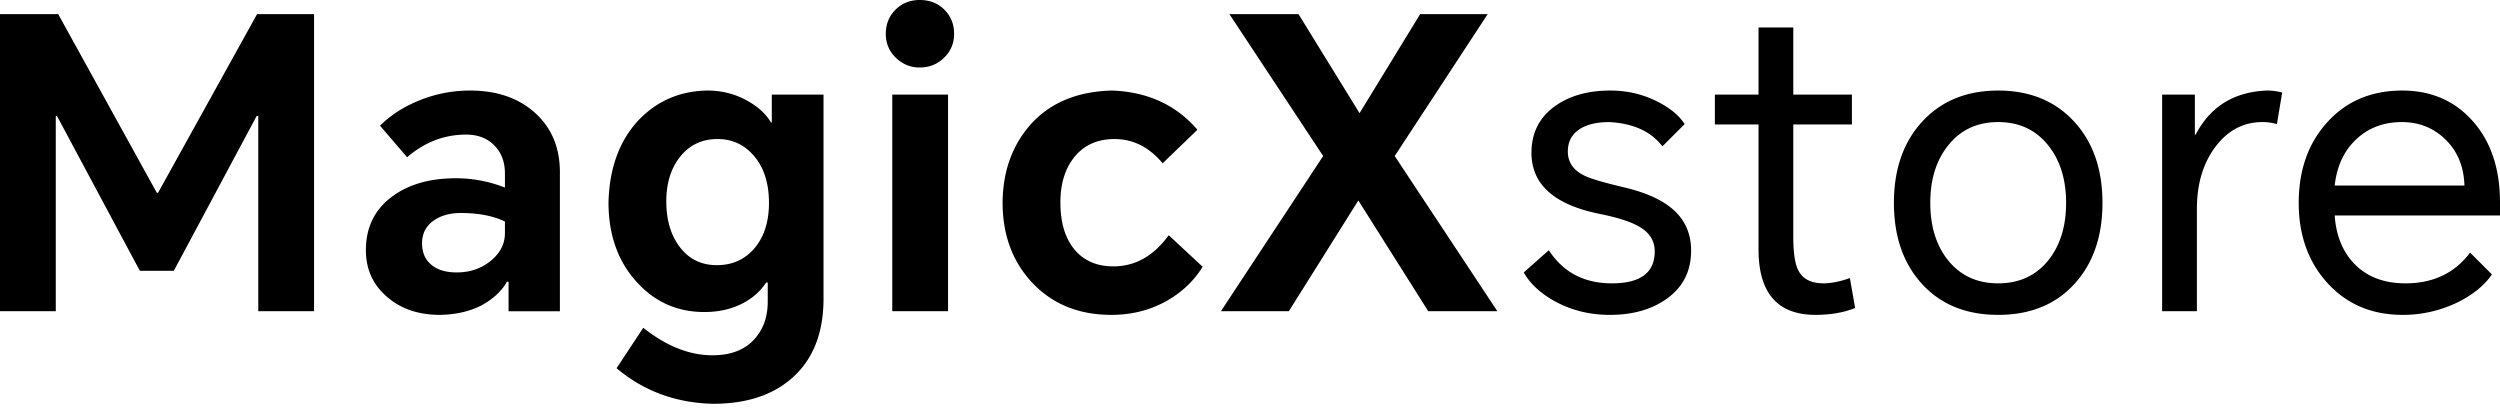
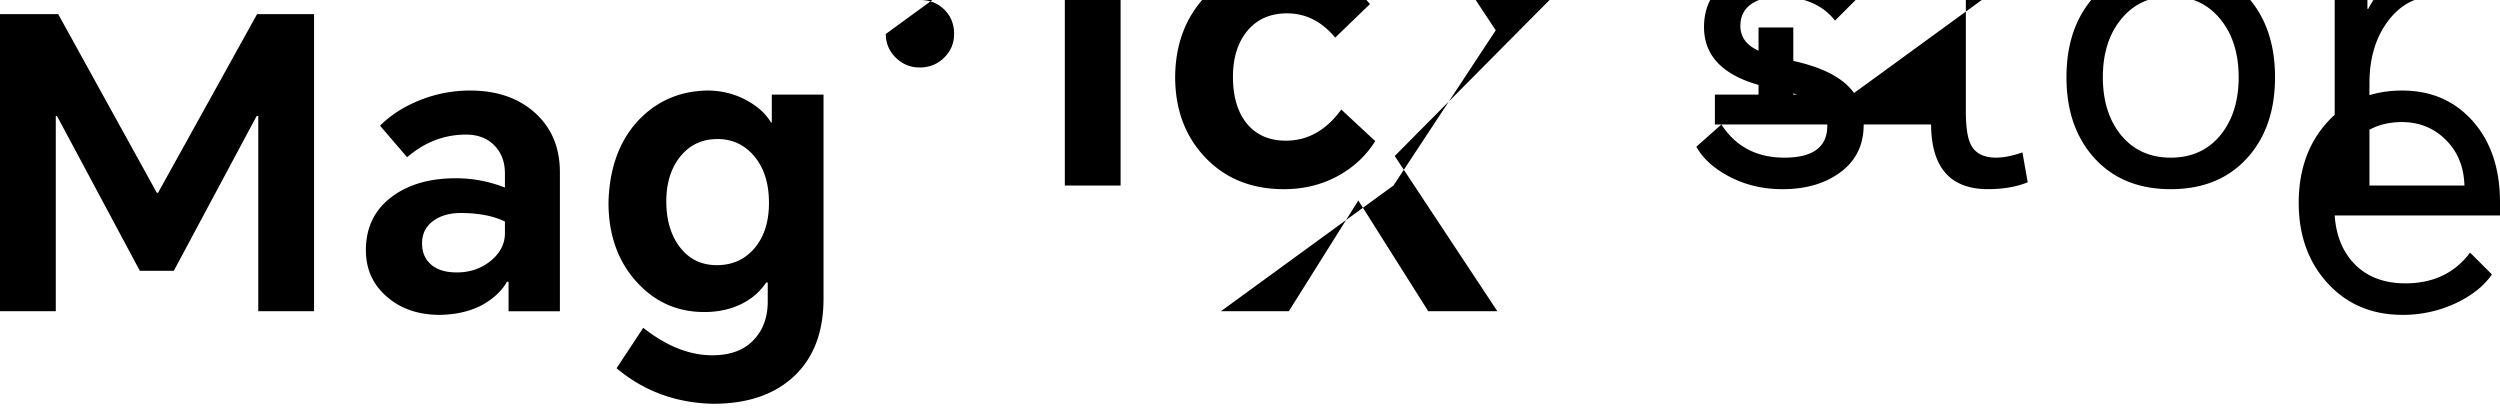
<svg xmlns="http://www.w3.org/2000/svg" width="299" height="49" fill="none" viewBox="0 0 299 49">
-   <path fill="#000" d="M298.033 32.824c-.934 1.354-2.336 2.482-4.205 3.384a14.882 14.882 0 0 1-6.478 1.45c-3.706 0-6.719-1.289-9.04-3.867-2.256-2.514-3.384-5.688-3.384-9.523 0-3.932 1.144-7.155 3.433-9.668 2.288-2.514 5.269-3.77 8.943-3.77 3.448 0 6.252 1.208 8.411 3.625 2.191 2.449 3.287 5.704 3.287 9.764v1.547h-19.771c.161 2.353.918 4.254 2.272 5.705 1.514 1.61 3.577 2.417 6.187 2.417 3.32 0 5.898-1.225 7.735-3.674l2.61 2.61ZM279.229 22.19h15.517c-.064-2.256-.822-4.093-2.272-5.51-1.418-1.386-3.158-2.08-5.221-2.08-2.127 0-3.915.661-5.366 1.983-1.514 1.385-2.4 3.255-2.658 5.607Zm-20.638 15.033v-25.91h3.915v4.785h.097c1.74-3.351 4.576-5.108 8.508-5.269.645 0 1.257.08 1.837.242l-.628 3.77a6.138 6.138 0 0 0-1.741-.241c-2.256 0-4.125.983-5.607 2.948-1.483 1.966-2.224 4.448-2.224 7.445v12.23h-4.157Zm-32.079-12.955c0-3.996 1.112-7.22 3.336-9.668 2.288-2.514 5.333-3.77 9.136-3.77 3.803 0 6.848 1.256 9.137 3.77 2.223 2.449 3.335 5.672 3.335 9.668 0 3.996-1.112 7.219-3.335 9.668-2.256 2.481-5.302 3.722-9.137 3.722-3.835 0-6.88-1.24-9.136-3.722-2.224-2.45-3.336-5.672-3.336-9.668Zm4.351 0c0 2.804.709 5.092 2.127 6.864 1.482 1.837 3.48 2.756 5.994 2.756s4.512-.919 5.994-2.756c1.418-1.772 2.127-4.06 2.127-6.864 0-2.804-.709-5.092-2.127-6.865-1.482-1.869-3.48-2.803-5.994-2.803s-4.512.934-5.994 2.803c-1.418 1.773-2.127 4.061-2.127 6.865Zm-9.375-12.956v3.577h-7.01v13.439c0 1.869.194 3.19.58 3.963.516 1.064 1.531 1.596 3.046 1.596.902 0 1.95-.21 3.142-.629l.628 3.578c-1.353.547-2.932.821-4.737.821-4.544 0-6.816-2.61-6.816-7.83V14.888H205.1v-3.577h5.221V3.287h4.157v8.025h7.01Zm-36.247 18.612c1.708 2.642 4.222 3.964 7.541 3.964 3.416 0 5.124-1.273 5.124-3.82 0-1.256-.612-2.24-1.836-2.948-.967-.58-2.562-1.096-4.786-1.547-5.414-1.096-8.121-3.529-8.121-7.3 0-2.384.95-4.253 2.852-5.607 1.74-1.225 3.931-1.837 6.574-1.837 1.934 0 3.738.403 5.414 1.209 1.612.773 2.772 1.708 3.481 2.803l-2.659 2.66c-1.354-1.773-3.464-2.74-6.333-2.901-1.482 0-2.658.274-3.529.822-.966.612-1.45 1.514-1.45 2.706 0 1.257.645 2.208 1.934 2.853.677.354 2.24.821 4.689 1.401 2.481.58 4.367 1.386 5.656 2.417 1.643 1.29 2.465 3.014 2.465 5.173 0 2.514-1.015 4.463-3.045 5.85-1.773 1.224-3.996 1.836-6.671 1.836-2.353 0-4.496-.516-6.43-1.547-1.804-.967-3.093-2.143-3.867-3.529l2.997-2.658Zm-39.22 7.298 12.231-18.563-11.215-16.968h8.266l7.299 11.844 7.251-11.844h8.073L166.808 18.66l12.278 18.563h-8.266l-8.363-13.246-8.314 13.246h-8.122Zm-13.01-26.392c4.254.16 7.654 1.723 10.199 4.688l-4.157 4.012c-1.611-1.933-3.529-2.9-5.752-2.9-2.031 0-3.626.709-4.786 2.127-1.128 1.386-1.692 3.207-1.692 5.462 0 2.32.532 4.158 1.595 5.511 1.128 1.418 2.707 2.127 4.738 2.127 2.61 0 4.818-1.24 6.622-3.722l4.061 3.77c-1.064 1.709-2.514 3.078-4.351 4.11-1.966 1.095-4.157 1.643-6.574 1.643-3.9 0-7.058-1.289-9.475-3.867-2.352-2.514-3.529-5.704-3.529-9.571.033-3.836 1.209-7.01 3.529-9.524 2.321-2.481 5.511-3.77 9.572-3.867Zm-26.296 26.392v-25.91h6.671v25.91h-6.671Zm-.774-33.161c0-1.16.387-2.127 1.16-2.9C107.875.386 108.842 0 110.002 0c1.192 0 2.175.387 2.949 1.16.773.774 1.16 1.74 1.16 2.9 0 1.096-.387 2.03-1.16 2.804-.806.806-1.789 1.209-2.949 1.209-1.128 0-2.095-.403-2.901-1.209-.773-.773-1.16-1.708-1.16-2.803ZM85.296 48.293c-4.447-.097-8.298-1.515-11.553-4.254l3.19-4.834c2.772 2.192 5.527 3.287 8.267 3.287 2.223 0 3.915-.66 5.075-1.982 1.032-1.16 1.547-2.642 1.547-4.447V33.79h-.193c-.677 1.031-1.595 1.853-2.755 2.465-1.354.71-2.9 1.064-4.641 1.064-3.19 0-5.865-1.176-8.025-3.53-2.288-2.48-3.432-5.671-3.432-9.57.097-3.997 1.24-7.22 3.432-9.669 2.224-2.417 5.012-3.657 8.363-3.722 1.74 0 3.336.403 4.786 1.209 1.289.709 2.24 1.579 2.852 2.61h.097v-3.335h6.187v24.411c0 3.9-1.128 6.946-3.383 9.137-2.353 2.288-5.624 3.432-9.814 3.432ZM79.69 24.074c0 2.256.548 4.093 1.643 5.511 1.096 1.418 2.563 2.127 4.4 2.127 1.9 0 3.432-.709 4.592-2.127 1.096-1.353 1.643-3.126 1.643-5.317 0-2.32-.58-4.174-1.74-5.56-1.16-1.385-2.626-2.078-4.399-2.078-1.87 0-3.368.709-4.496 2.127-1.095 1.386-1.643 3.158-1.643 5.317ZM56.232 10.83c3.126 0 5.672.853 7.638 2.561 2.062 1.805 3.093 4.206 3.093 7.203v16.63h-6.139v-3.53h-.193c-.613 1.096-1.612 2.03-2.998 2.804-1.418.741-3.093 1.128-5.027 1.16-2.546 0-4.64-.709-6.284-2.127-1.708-1.45-2.562-3.32-2.562-5.607 0-2.707 1.031-4.834 3.094-6.381 1.965-1.483 4.528-2.224 7.686-2.224 1.998 0 3.947.37 5.849 1.112v-1.692c0-1.418-.451-2.562-1.354-3.432-.837-.806-1.933-1.209-3.287-1.209-2.61 0-4.963.903-7.057 2.707l-3.24-3.77c1.193-1.193 2.66-2.16 4.4-2.9a16.033 16.033 0 0 1 6.38-1.306Zm-5.753 18.272c0 1.096.37 1.95 1.112 2.562.709.612 1.724.918 3.045.918 1.547 0 2.885-.45 4.013-1.353 1.16-.935 1.74-2.047 1.74-3.336v-1.402c-1.418-.676-3.174-1.015-5.27-1.015-1.353 0-2.465.323-3.335.967-.87.645-1.305 1.53-1.305 2.659ZM6.961 1.691l11.795 21.367h.145L30.745 1.691h6.816v35.53H30.89V13.874h-.194l-9.91 18.515h-4.06l-9.91-18.515h-.145v23.349H0V1.692h6.961Z" />
+   <path fill="#000" d="M298.033 32.824c-.934 1.354-2.336 2.482-4.205 3.384a14.882 14.882 0 0 1-6.478 1.45c-3.706 0-6.719-1.289-9.04-3.867-2.256-2.514-3.384-5.688-3.384-9.523 0-3.932 1.144-7.155 3.433-9.668 2.288-2.514 5.269-3.77 8.943-3.77 3.448 0 6.252 1.208 8.411 3.625 2.191 2.449 3.287 5.704 3.287 9.764v1.547h-19.771c.161 2.353.918 4.254 2.272 5.705 1.514 1.61 3.577 2.417 6.187 2.417 3.32 0 5.898-1.225 7.735-3.674l2.61 2.61ZM279.229 22.19h15.517c-.064-2.256-.822-4.093-2.272-5.51-1.418-1.386-3.158-2.08-5.221-2.08-2.127 0-3.915.661-5.366 1.983-1.514 1.385-2.4 3.255-2.658 5.607Zv-25.91h3.915v4.785h.097c1.74-3.351 4.576-5.108 8.508-5.269.645 0 1.257.08 1.837.242l-.628 3.77a6.138 6.138 0 0 0-1.741-.241c-2.256 0-4.125.983-5.607 2.948-1.483 1.966-2.224 4.448-2.224 7.445v12.23h-4.157Zm-32.079-12.955c0-3.996 1.112-7.22 3.336-9.668 2.288-2.514 5.333-3.77 9.136-3.77 3.803 0 6.848 1.256 9.137 3.77 2.223 2.449 3.335 5.672 3.335 9.668 0 3.996-1.112 7.219-3.335 9.668-2.256 2.481-5.302 3.722-9.137 3.722-3.835 0-6.88-1.24-9.136-3.722-2.224-2.45-3.336-5.672-3.336-9.668Zm4.351 0c0 2.804.709 5.092 2.127 6.864 1.482 1.837 3.48 2.756 5.994 2.756s4.512-.919 5.994-2.756c1.418-1.772 2.127-4.06 2.127-6.864 0-2.804-.709-5.092-2.127-6.865-1.482-1.869-3.48-2.803-5.994-2.803s-4.512.934-5.994 2.803c-1.418 1.773-2.127 4.061-2.127 6.865Zm-9.375-12.956v3.577h-7.01v13.439c0 1.869.194 3.19.58 3.963.516 1.064 1.531 1.596 3.046 1.596.902 0 1.95-.21 3.142-.629l.628 3.578c-1.353.547-2.932.821-4.737.821-4.544 0-6.816-2.61-6.816-7.83V14.888H205.1v-3.577h5.221V3.287h4.157v8.025h7.01Zm-36.247 18.612c1.708 2.642 4.222 3.964 7.541 3.964 3.416 0 5.124-1.273 5.124-3.82 0-1.256-.612-2.24-1.836-2.948-.967-.58-2.562-1.096-4.786-1.547-5.414-1.096-8.121-3.529-8.121-7.3 0-2.384.95-4.253 2.852-5.607 1.74-1.225 3.931-1.837 6.574-1.837 1.934 0 3.738.403 5.414 1.209 1.612.773 2.772 1.708 3.481 2.803l-2.659 2.66c-1.354-1.773-3.464-2.74-6.333-2.901-1.482 0-2.658.274-3.529.822-.966.612-1.45 1.514-1.45 2.706 0 1.257.645 2.208 1.934 2.853.677.354 2.24.821 4.689 1.401 2.481.58 4.367 1.386 5.656 2.417 1.643 1.29 2.465 3.014 2.465 5.173 0 2.514-1.015 4.463-3.045 5.85-1.773 1.224-3.996 1.836-6.671 1.836-2.353 0-4.496-.516-6.43-1.547-1.804-.967-3.093-2.143-3.867-3.529l2.997-2.658Zm-39.22 7.298 12.231-18.563-11.215-16.968h8.266l7.299 11.844 7.251-11.844h8.073L166.808 18.66l12.278 18.563h-8.266l-8.363-13.246-8.314 13.246h-8.122Zm-13.01-26.392c4.254.16 7.654 1.723 10.199 4.688l-4.157 4.012c-1.611-1.933-3.529-2.9-5.752-2.9-2.031 0-3.626.709-4.786 2.127-1.128 1.386-1.692 3.207-1.692 5.462 0 2.32.532 4.158 1.595 5.511 1.128 1.418 2.707 2.127 4.738 2.127 2.61 0 4.818-1.24 6.622-3.722l4.061 3.77c-1.064 1.709-2.514 3.078-4.351 4.11-1.966 1.095-4.157 1.643-6.574 1.643-3.9 0-7.058-1.289-9.475-3.867-2.352-2.514-3.529-5.704-3.529-9.571.033-3.836 1.209-7.01 3.529-9.524 2.321-2.481 5.511-3.77 9.572-3.867Zm-26.296 26.392v-25.91h6.671v25.91h-6.671Zm-.774-33.161c0-1.16.387-2.127 1.16-2.9C107.875.386 108.842 0 110.002 0c1.192 0 2.175.387 2.949 1.16.773.774 1.16 1.74 1.16 2.9 0 1.096-.387 2.03-1.16 2.804-.806.806-1.789 1.209-2.949 1.209-1.128 0-2.095-.403-2.901-1.209-.773-.773-1.16-1.708-1.16-2.803ZM85.296 48.293c-4.447-.097-8.298-1.515-11.553-4.254l3.19-4.834c2.772 2.192 5.527 3.287 8.267 3.287 2.223 0 3.915-.66 5.075-1.982 1.032-1.16 1.547-2.642 1.547-4.447V33.79h-.193c-.677 1.031-1.595 1.853-2.755 2.465-1.354.71-2.9 1.064-4.641 1.064-3.19 0-5.865-1.176-8.025-3.53-2.288-2.48-3.432-5.671-3.432-9.57.097-3.997 1.24-7.22 3.432-9.669 2.224-2.417 5.012-3.657 8.363-3.722 1.74 0 3.336.403 4.786 1.209 1.289.709 2.24 1.579 2.852 2.61h.097v-3.335h6.187v24.411c0 3.9-1.128 6.946-3.383 9.137-2.353 2.288-5.624 3.432-9.814 3.432ZM79.69 24.074c0 2.256.548 4.093 1.643 5.511 1.096 1.418 2.563 2.127 4.4 2.127 1.9 0 3.432-.709 4.592-2.127 1.096-1.353 1.643-3.126 1.643-5.317 0-2.32-.58-4.174-1.74-5.56-1.16-1.385-2.626-2.078-4.399-2.078-1.87 0-3.368.709-4.496 2.127-1.095 1.386-1.643 3.158-1.643 5.317ZM56.232 10.83c3.126 0 5.672.853 7.638 2.561 2.062 1.805 3.093 4.206 3.093 7.203v16.63h-6.139v-3.53h-.193c-.613 1.096-1.612 2.03-2.998 2.804-1.418.741-3.093 1.128-5.027 1.16-2.546 0-4.64-.709-6.284-2.127-1.708-1.45-2.562-3.32-2.562-5.607 0-2.707 1.031-4.834 3.094-6.381 1.965-1.483 4.528-2.224 7.686-2.224 1.998 0 3.947.37 5.849 1.112v-1.692c0-1.418-.451-2.562-1.354-3.432-.837-.806-1.933-1.209-3.287-1.209-2.61 0-4.963.903-7.057 2.707l-3.24-3.77c1.193-1.193 2.66-2.16 4.4-2.9a16.033 16.033 0 0 1 6.38-1.306Zm-5.753 18.272c0 1.096.37 1.95 1.112 2.562.709.612 1.724.918 3.045.918 1.547 0 2.885-.45 4.013-1.353 1.16-.935 1.74-2.047 1.74-3.336v-1.402c-1.418-.676-3.174-1.015-5.27-1.015-1.353 0-2.465.323-3.335.967-.87.645-1.305 1.53-1.305 2.659ZM6.961 1.691l11.795 21.367h.145L30.745 1.691h6.816v35.53H30.89V13.874h-.194l-9.91 18.515h-4.06l-9.91-18.515h-.145v23.349H0V1.692h6.961Z" />
</svg>